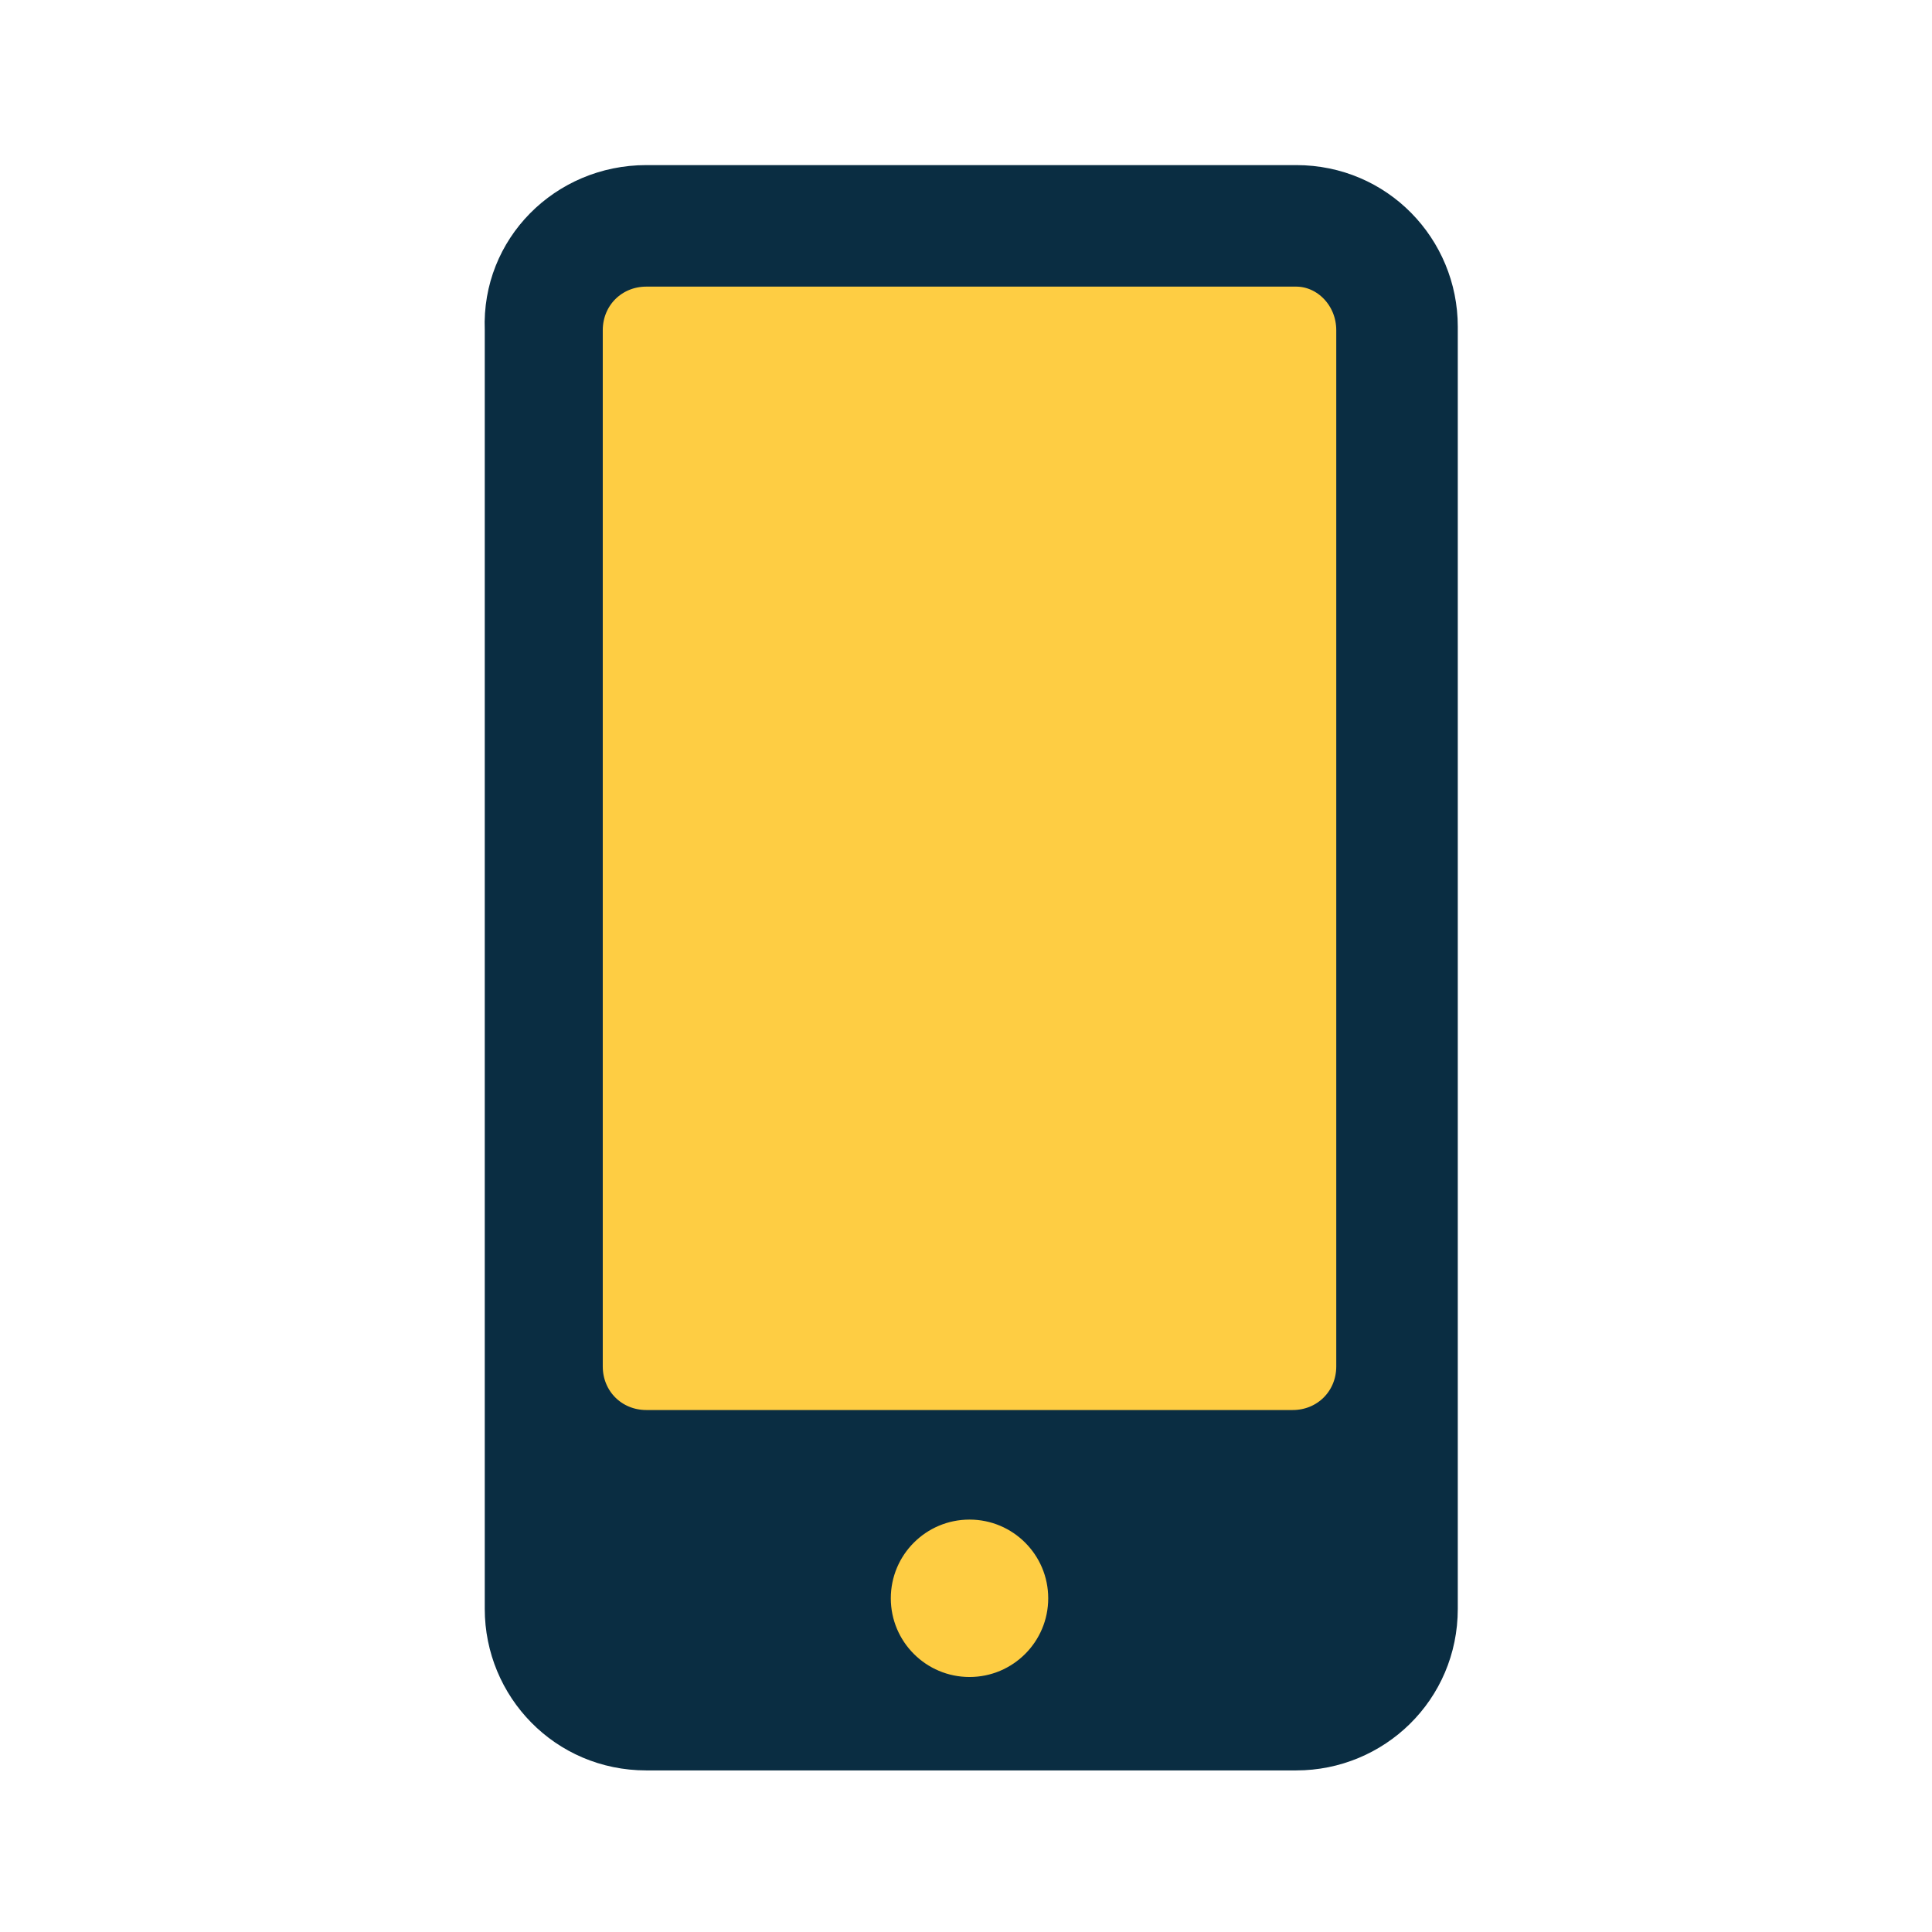
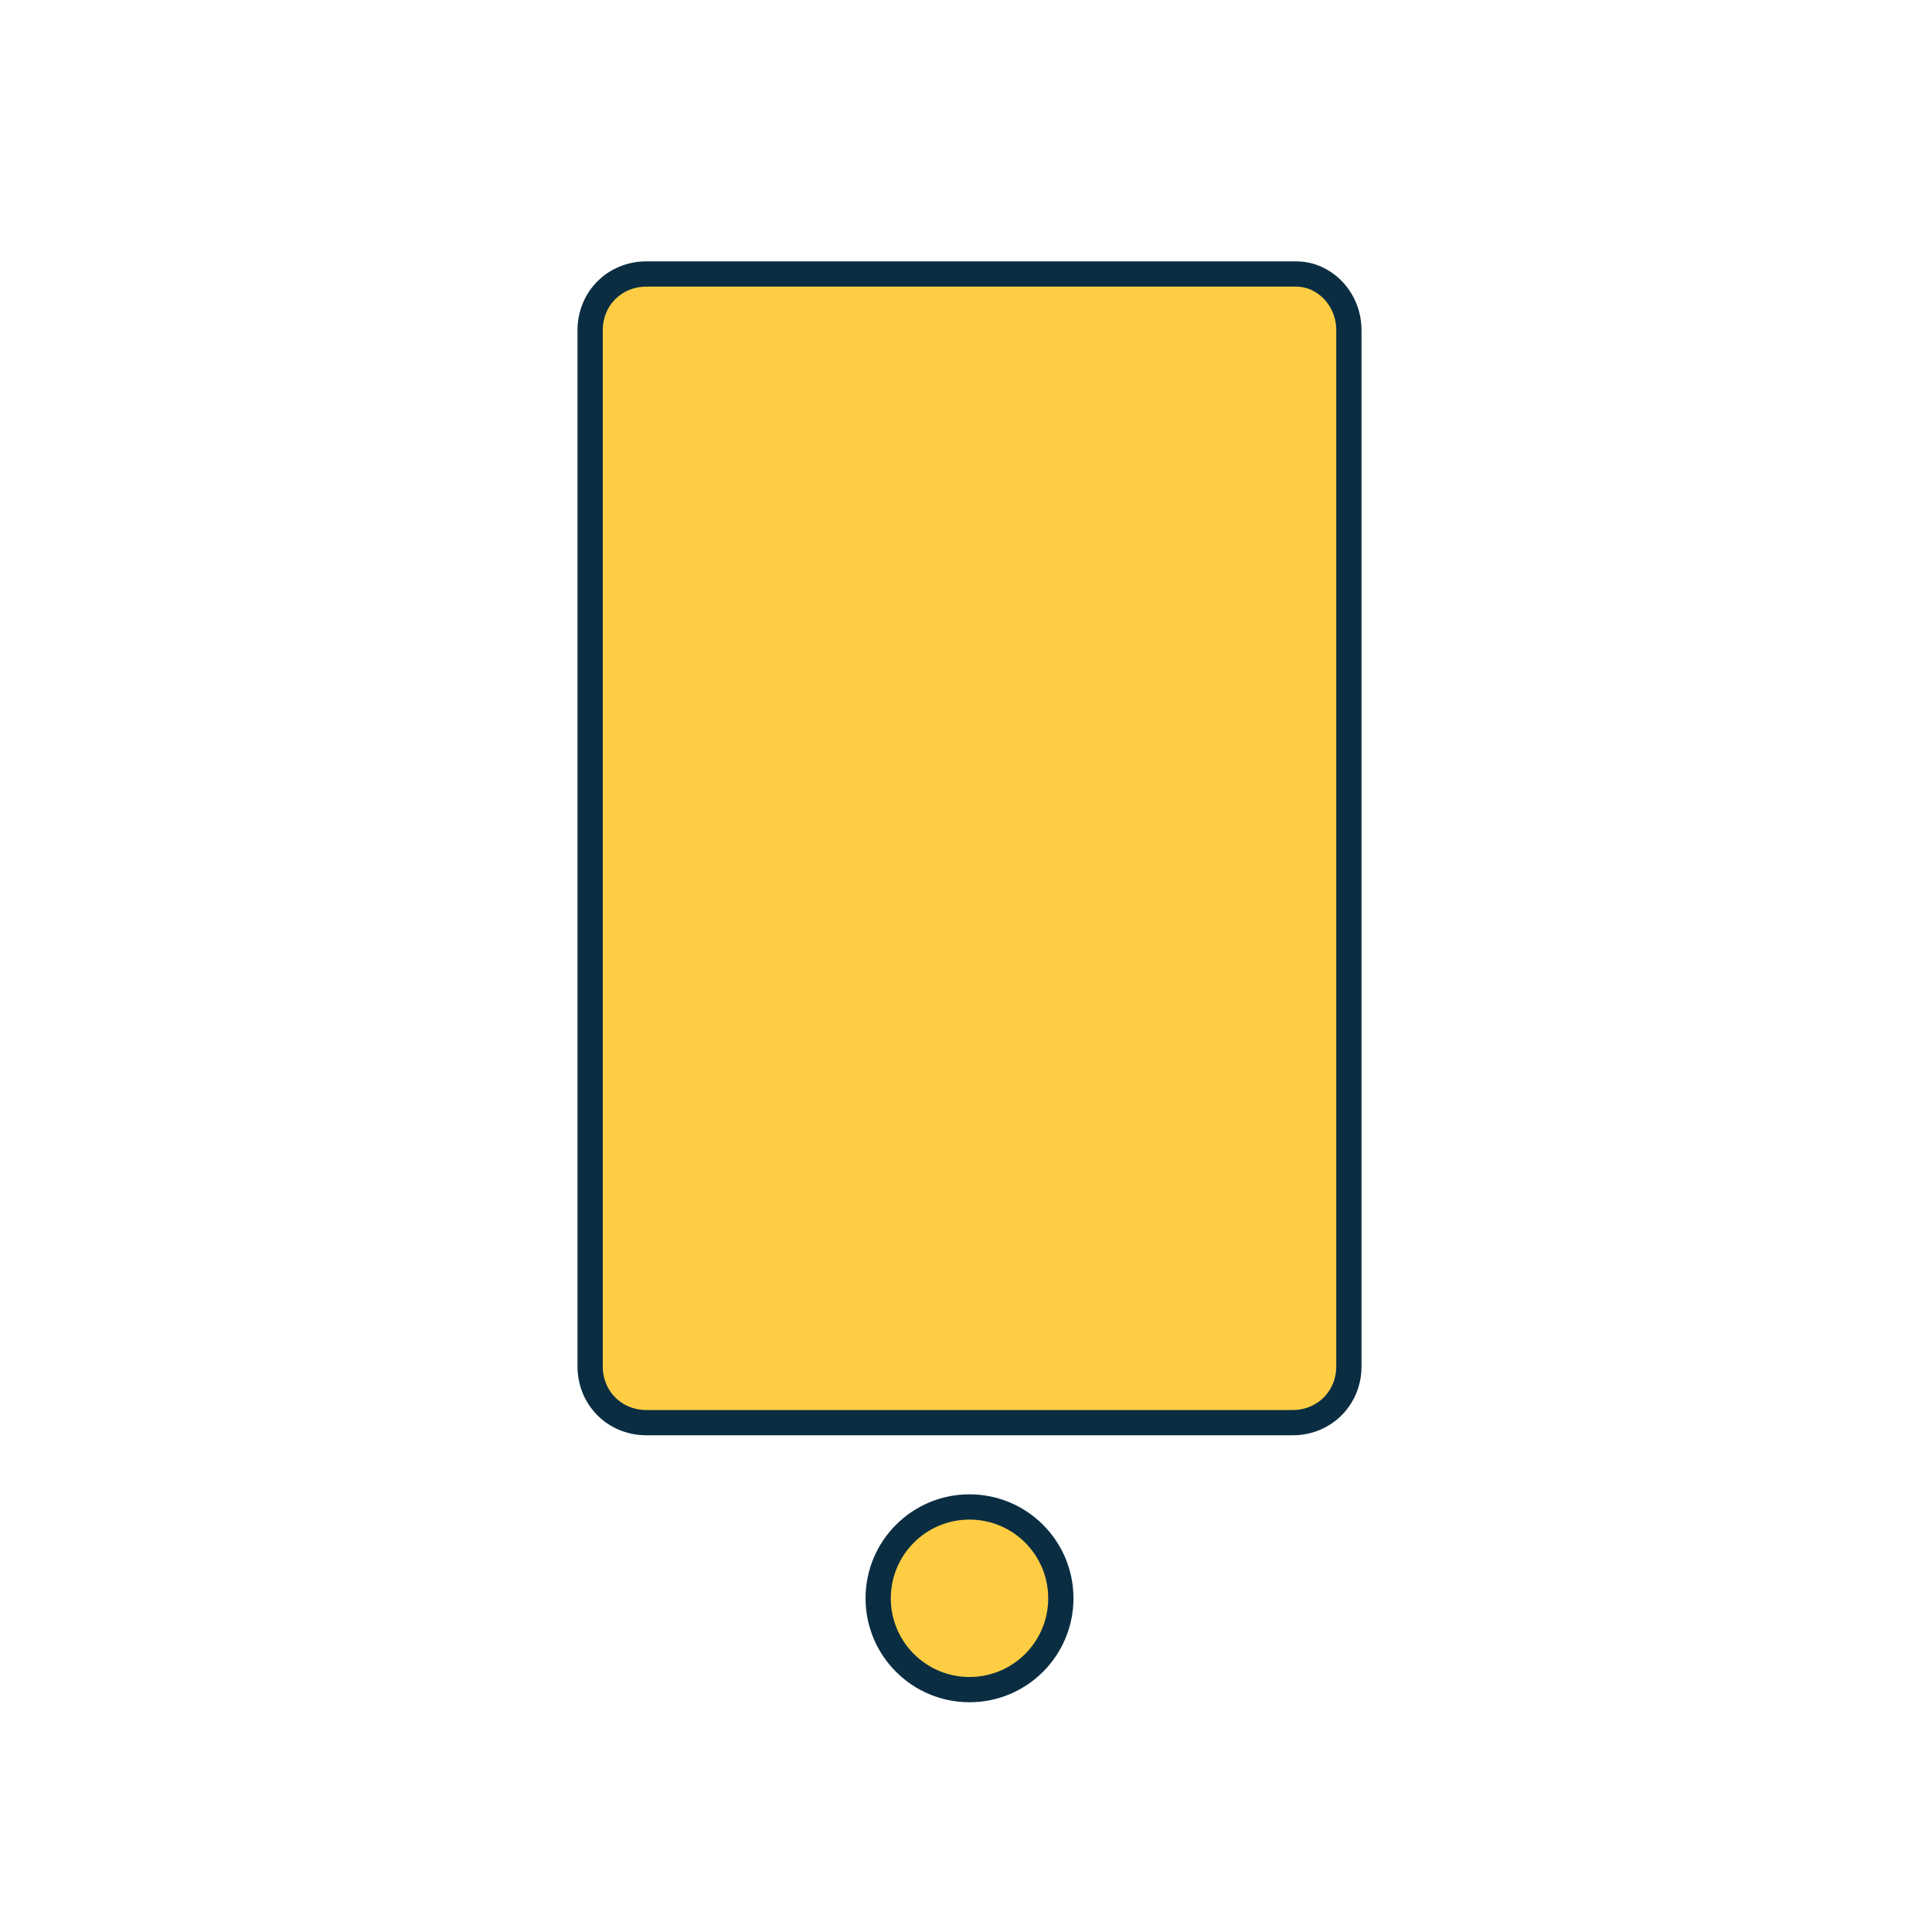
<svg xmlns="http://www.w3.org/2000/svg" version="1.1" id="Layer_1" x="0px" y="0px" width="55px" height="55px" viewBox="0 0 55 55" style="enable-background:new 0 0 55 55;" xml:space="preserve">
  <style type="text/css">
	.st0{fill:#0A2D42;}
	.st1{fill:#FECD43;stroke:#0A2D42;stroke-width:0.719;stroke-linecap:round;stroke-linejoin:round;}
</style>
  <title>icon</title>
  <g>
-     <path class="st0" d="M18.4,4.7h18.5c2.6,0,4.6,2.1,4.6,4.6v36.5c0,2.6-2.1,4.6-4.6,4.6H18.4c-2.6,0-4.6-2.1-4.6-4.6V9.4   C13.7,6.8,15.8,4.7,18.4,4.7z" />
    <path class="st1" d="M38.4,9.4v29.5c0,0.9-0.7,1.6-1.6,1.6H18.4c-0.9,0-1.6-0.7-1.6-1.6V9.4c0-0.9,0.7-1.6,1.6-1.6h18.5   C37.7,7.8,38.4,8.5,38.4,9.4z" />
    <circle class="st1" cx="27.6" cy="45.5" r="2.6" />
  </g>
</svg>